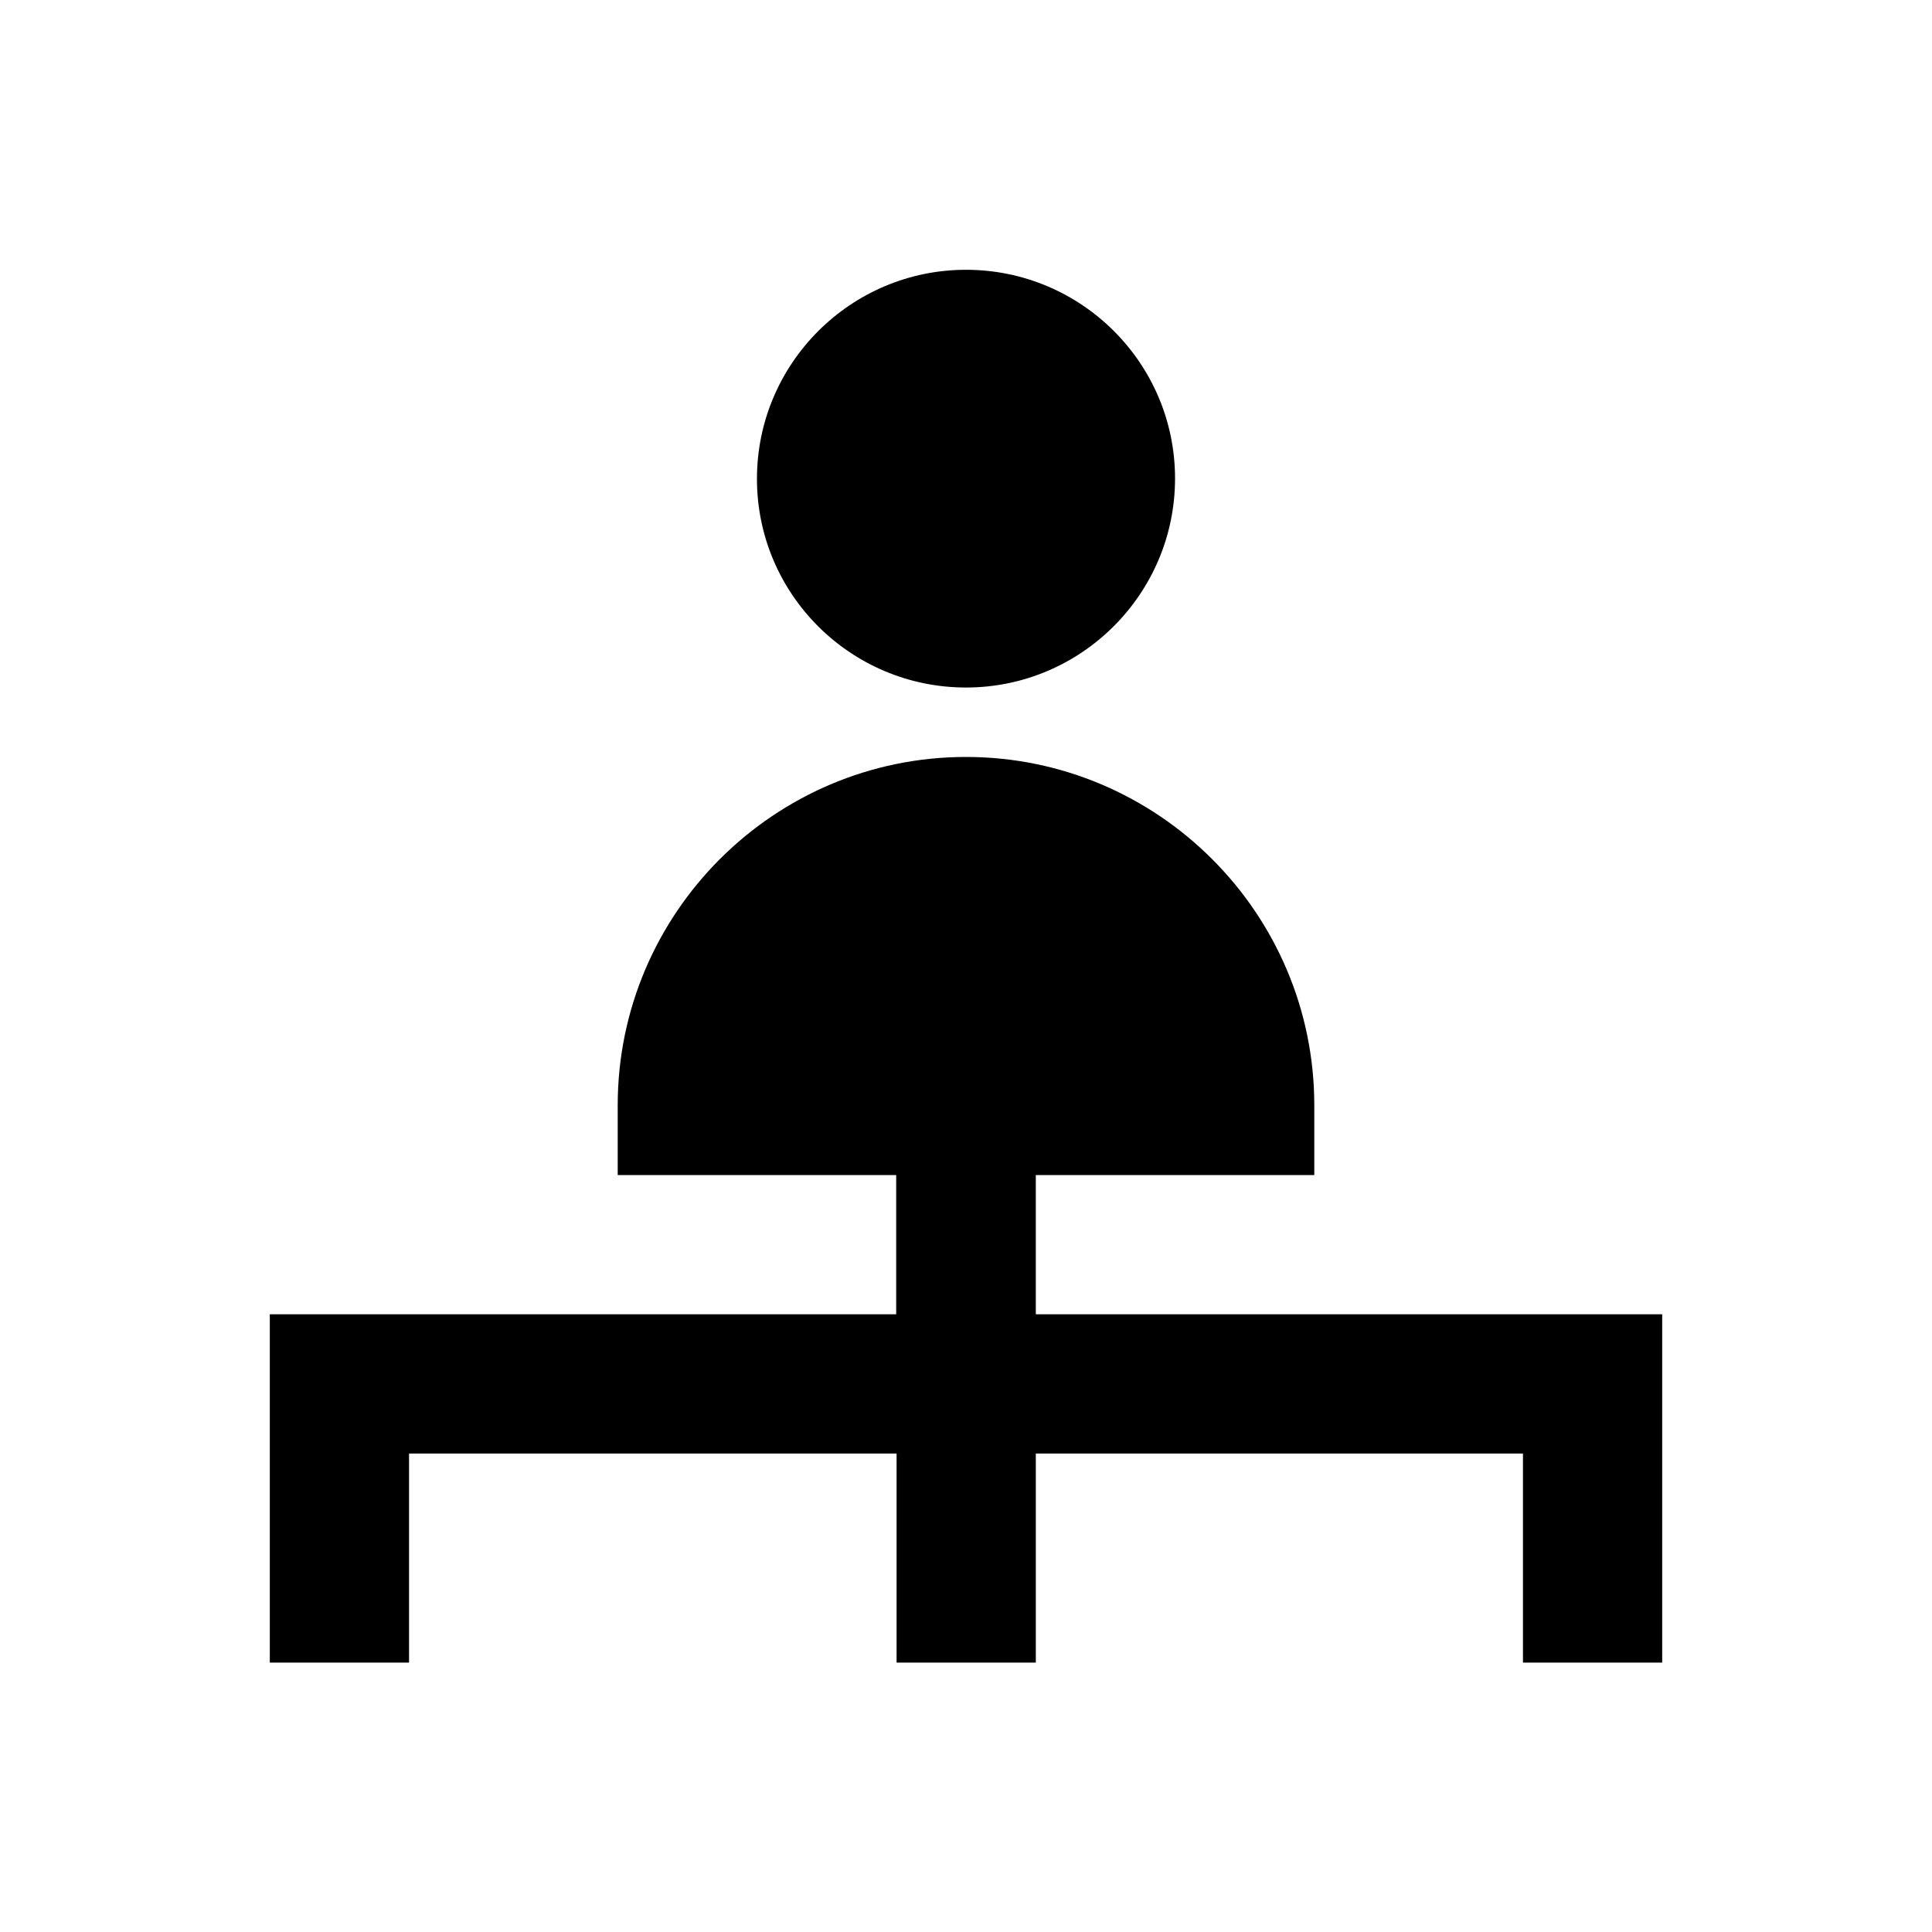
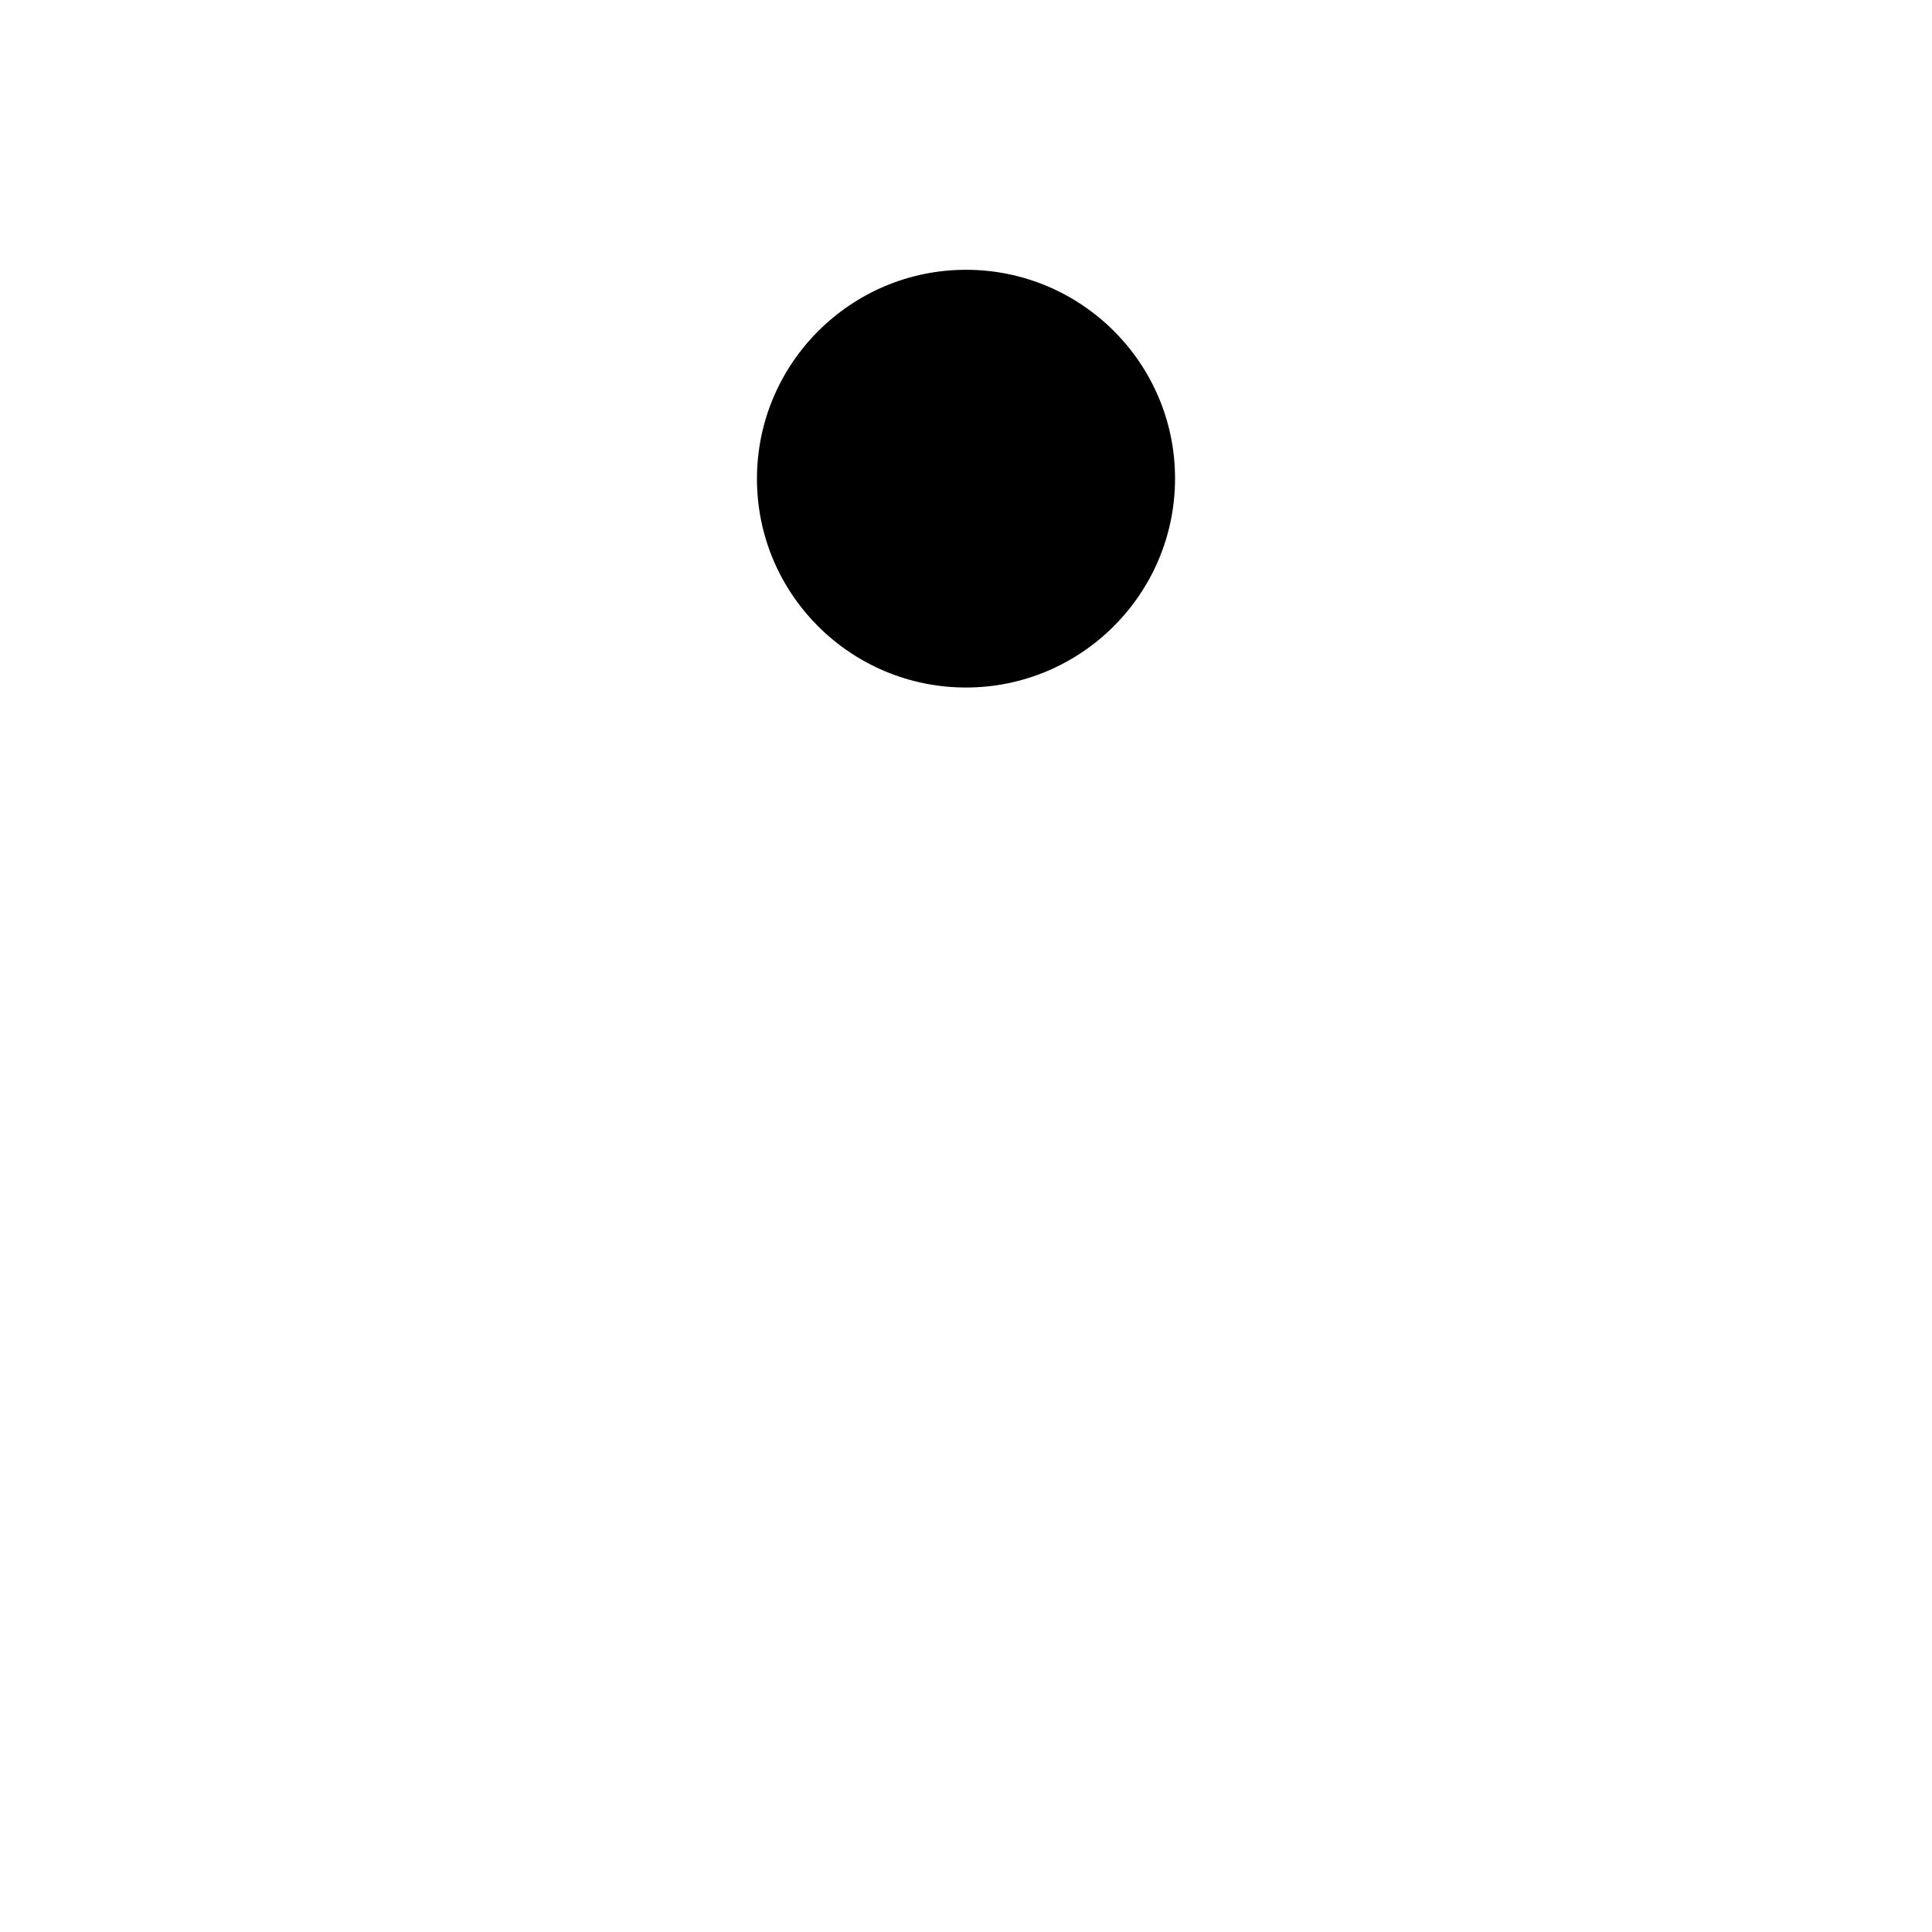
<svg xmlns="http://www.w3.org/2000/svg" fill="#000000" width="800px" height="800px" version="1.1" viewBox="144 144 512 512">
  <g>
    <path d="m400 326.2c30.504 0 55.398-24.797 55.398-55.398 0-30.605-24.895-55.305-55.398-55.305s-55.398 24.797-55.398 55.398c-0.004 30.605 24.895 55.305 55.398 55.305z" />
-     <path d="m418.5 492.3v-36.898h73.801v-18.5c0-50.871-41.426-92.301-92.301-92.301-50.871 0-92.301 41.426-92.301 92.301v18.5h73.801v36.898h-166v92.301h36.902v-55.398h129.2v55.398h36.898v-55.398h129.1v55.398h36.898v-92.301z" />
  </g>
</svg>